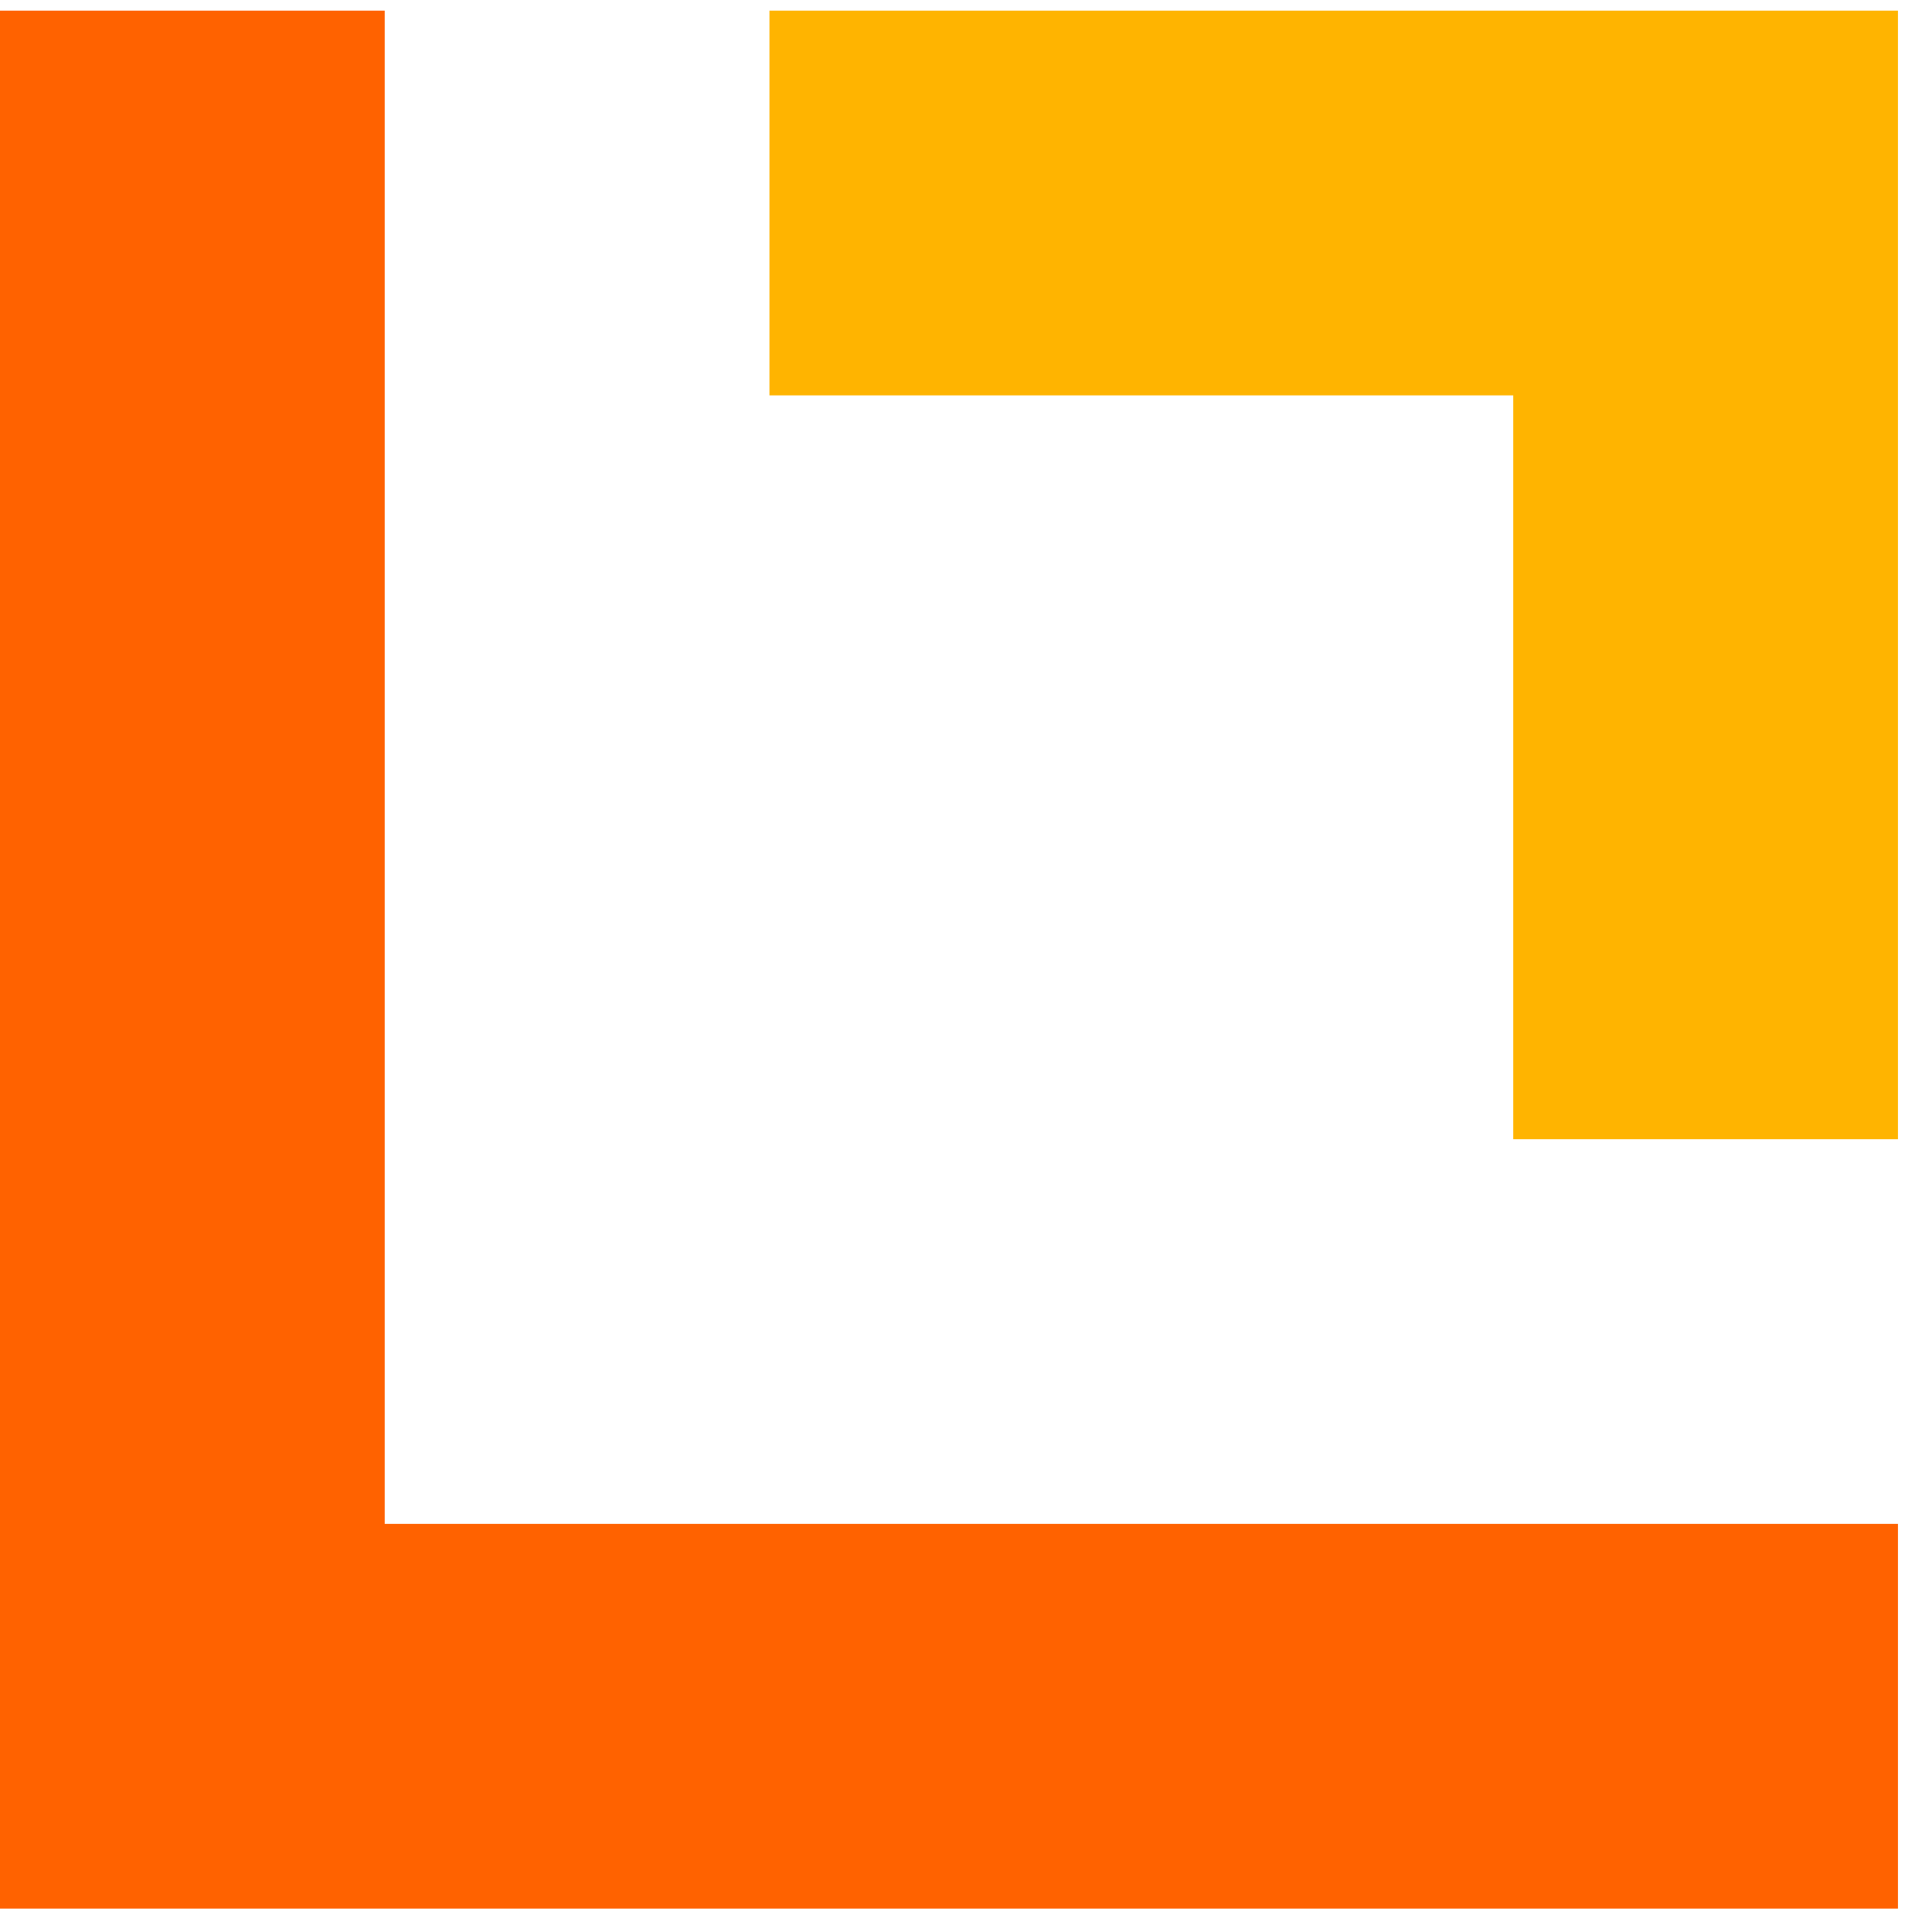
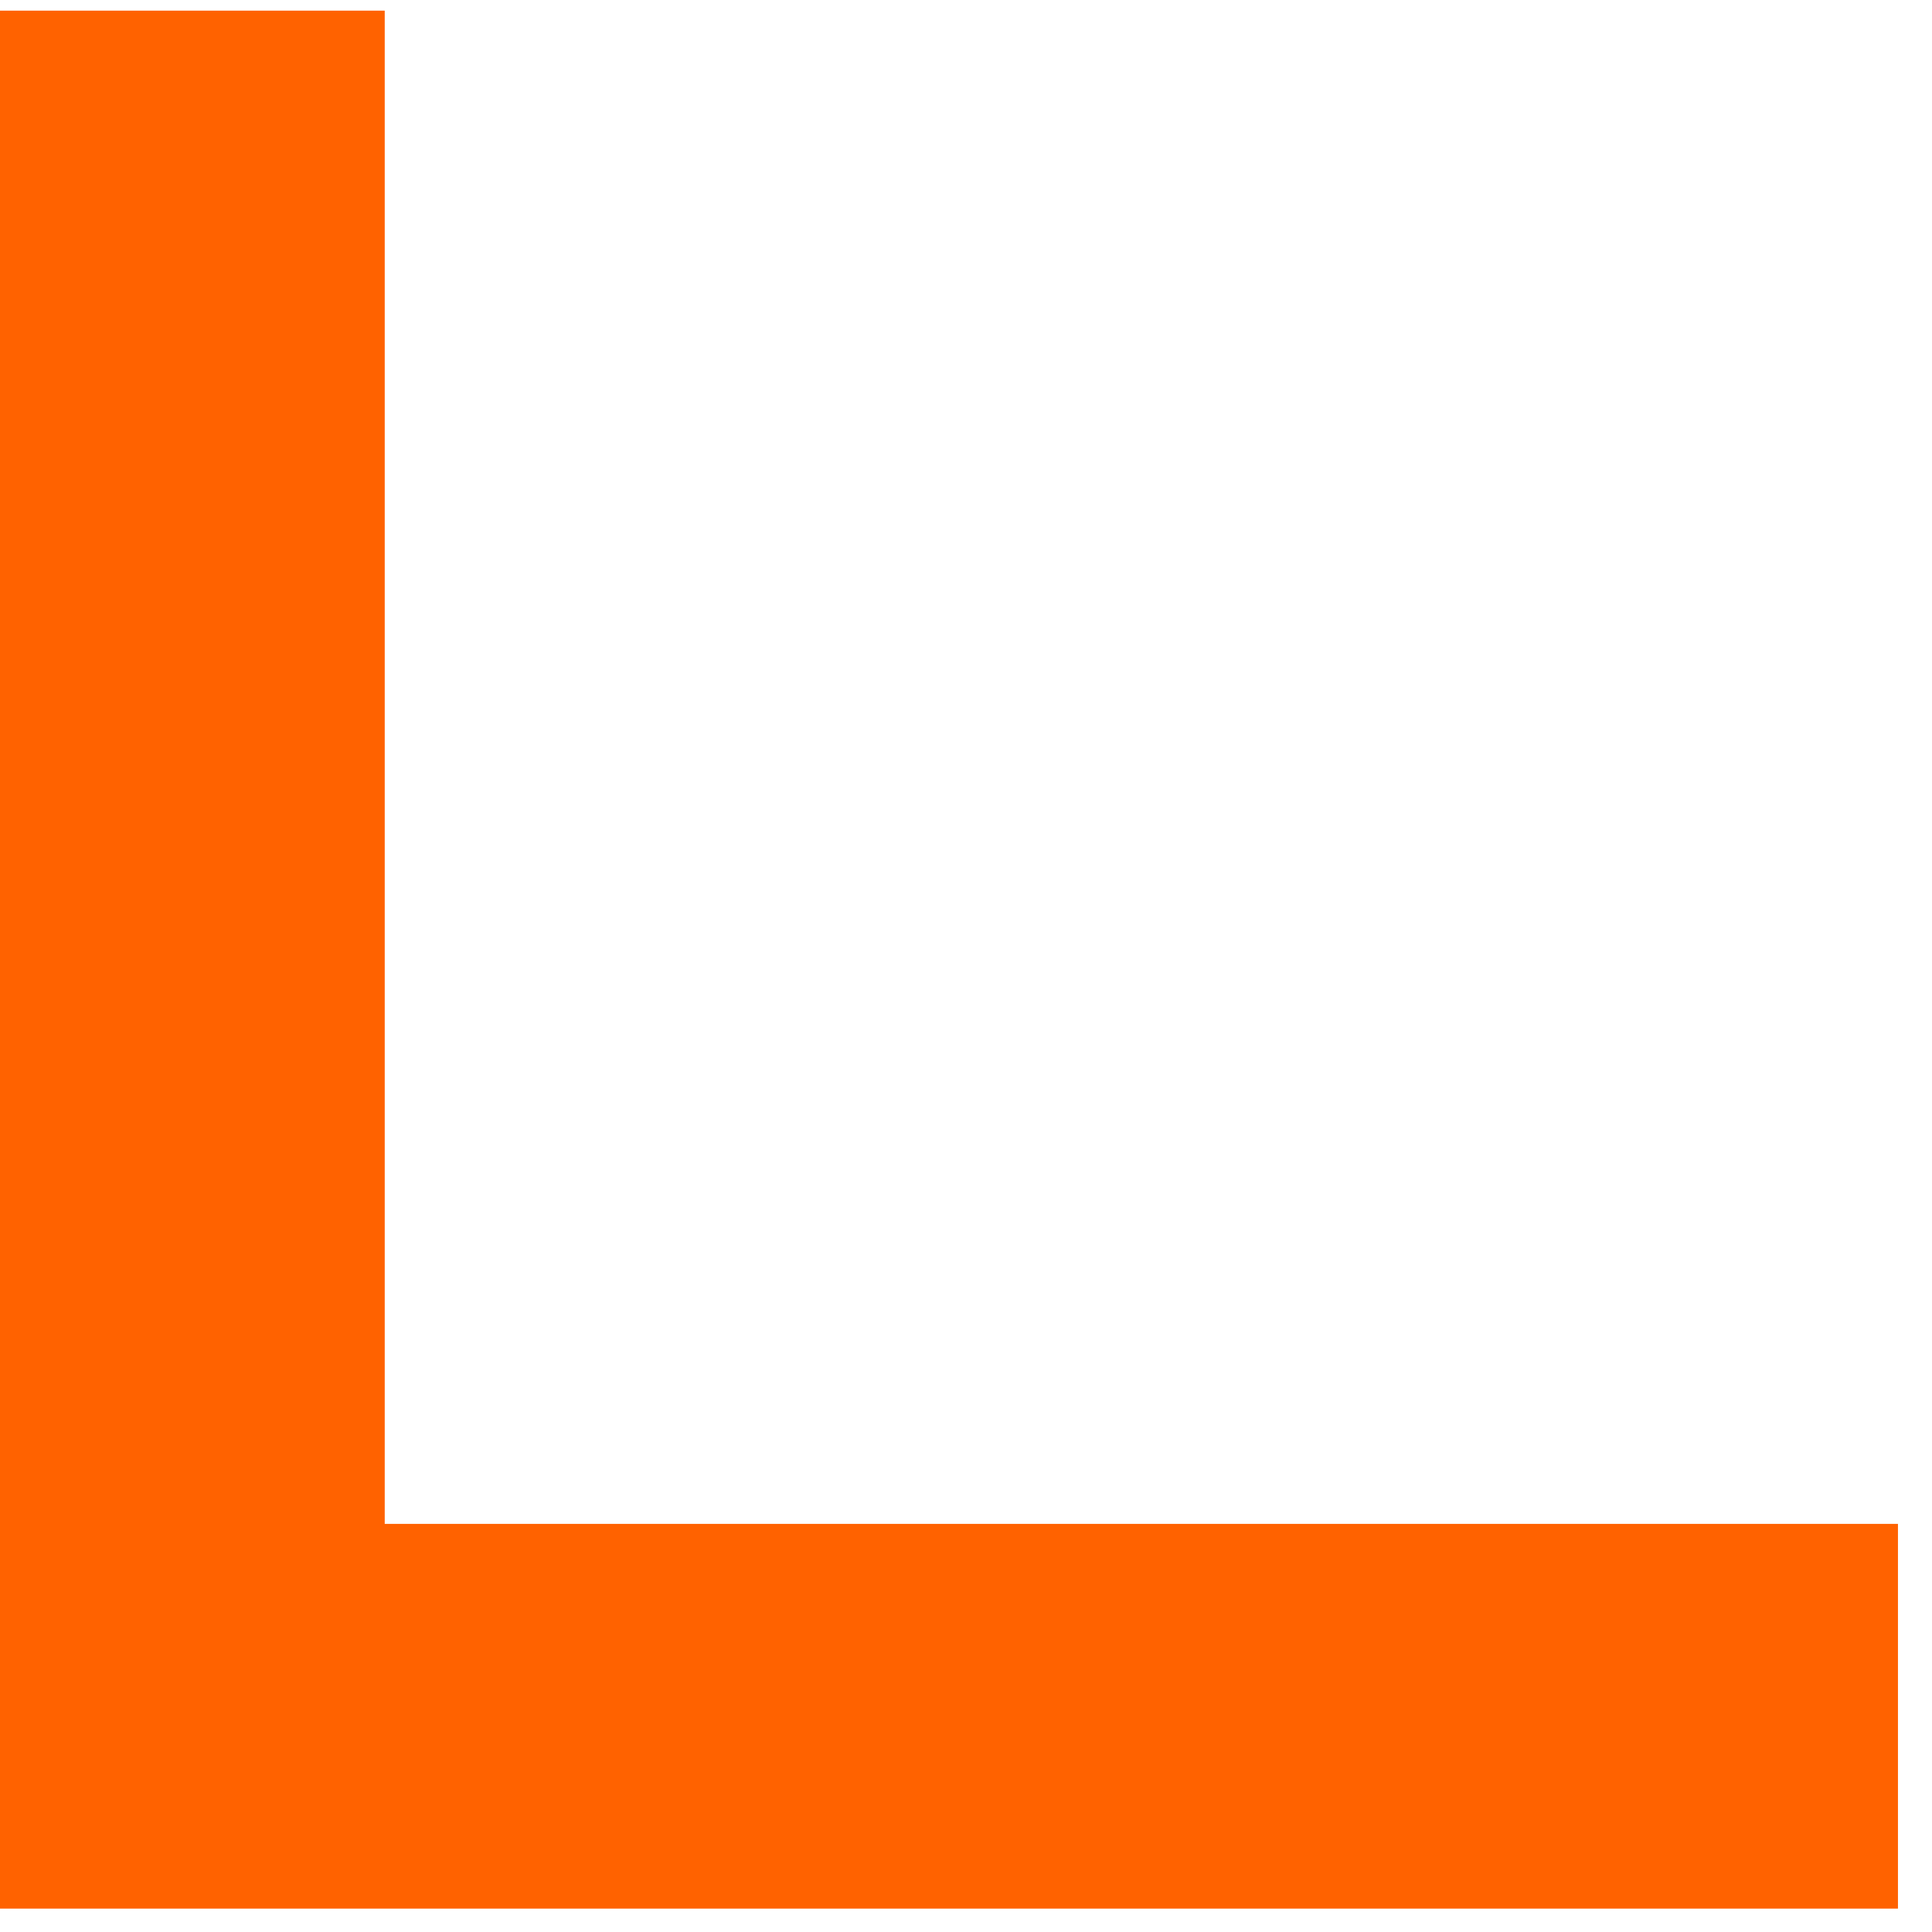
<svg xmlns="http://www.w3.org/2000/svg" width="37" height="37" viewBox="0 0 37 37" fill="none">
  <path fill-rule="evenodd" clip-rule="evenodd" d="M7.368 29.184L7.368 0.204L1.62125e-05 0.204L1.49457e-05 29.184H0V36.552H7.368H36.348V29.184H7.368Z" fill="#FF6200" />
-   <path fill-rule="evenodd" clip-rule="evenodd" d="M36.348 21.817V7.572V0.204L28.98 0.204V0.204L14.736 0.204L14.736 7.572L28.98 7.572L28.98 21.817L36.348 21.817Z" fill="#FFB400" />
</svg>